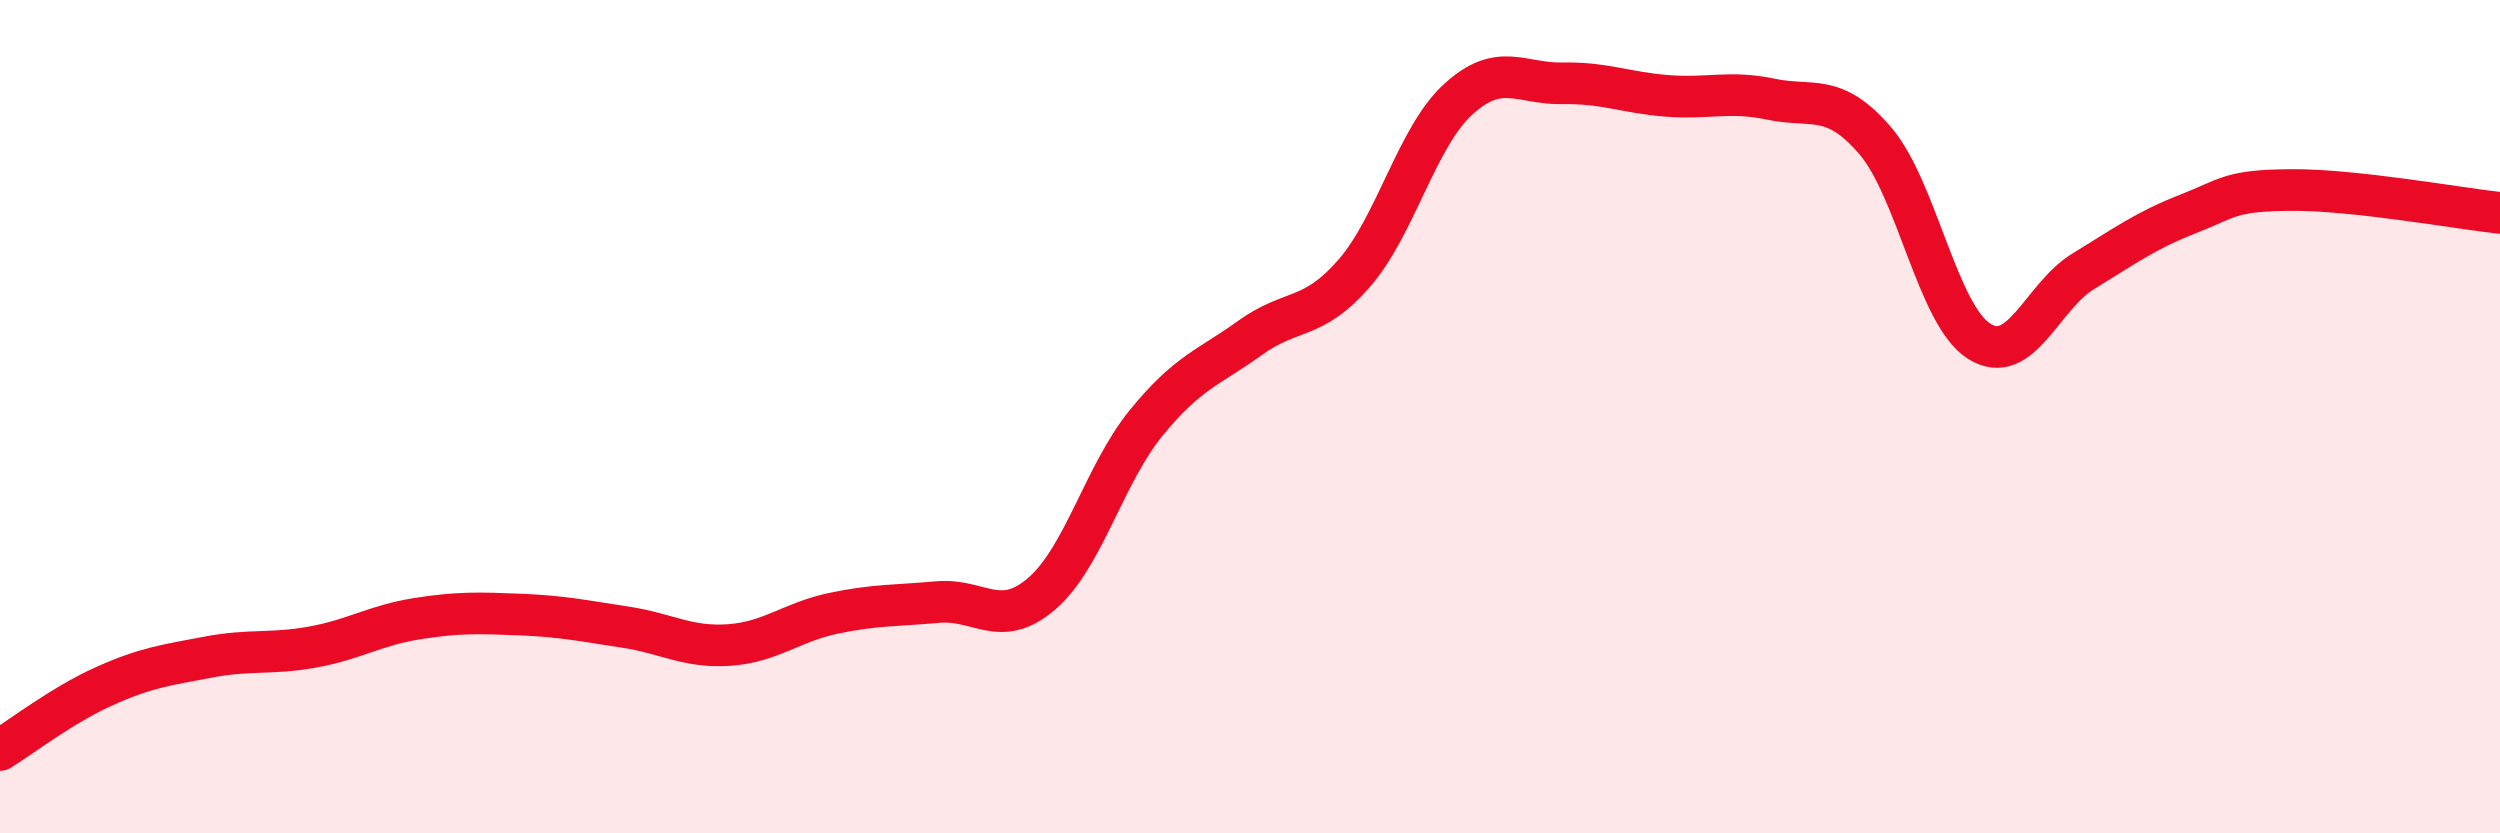
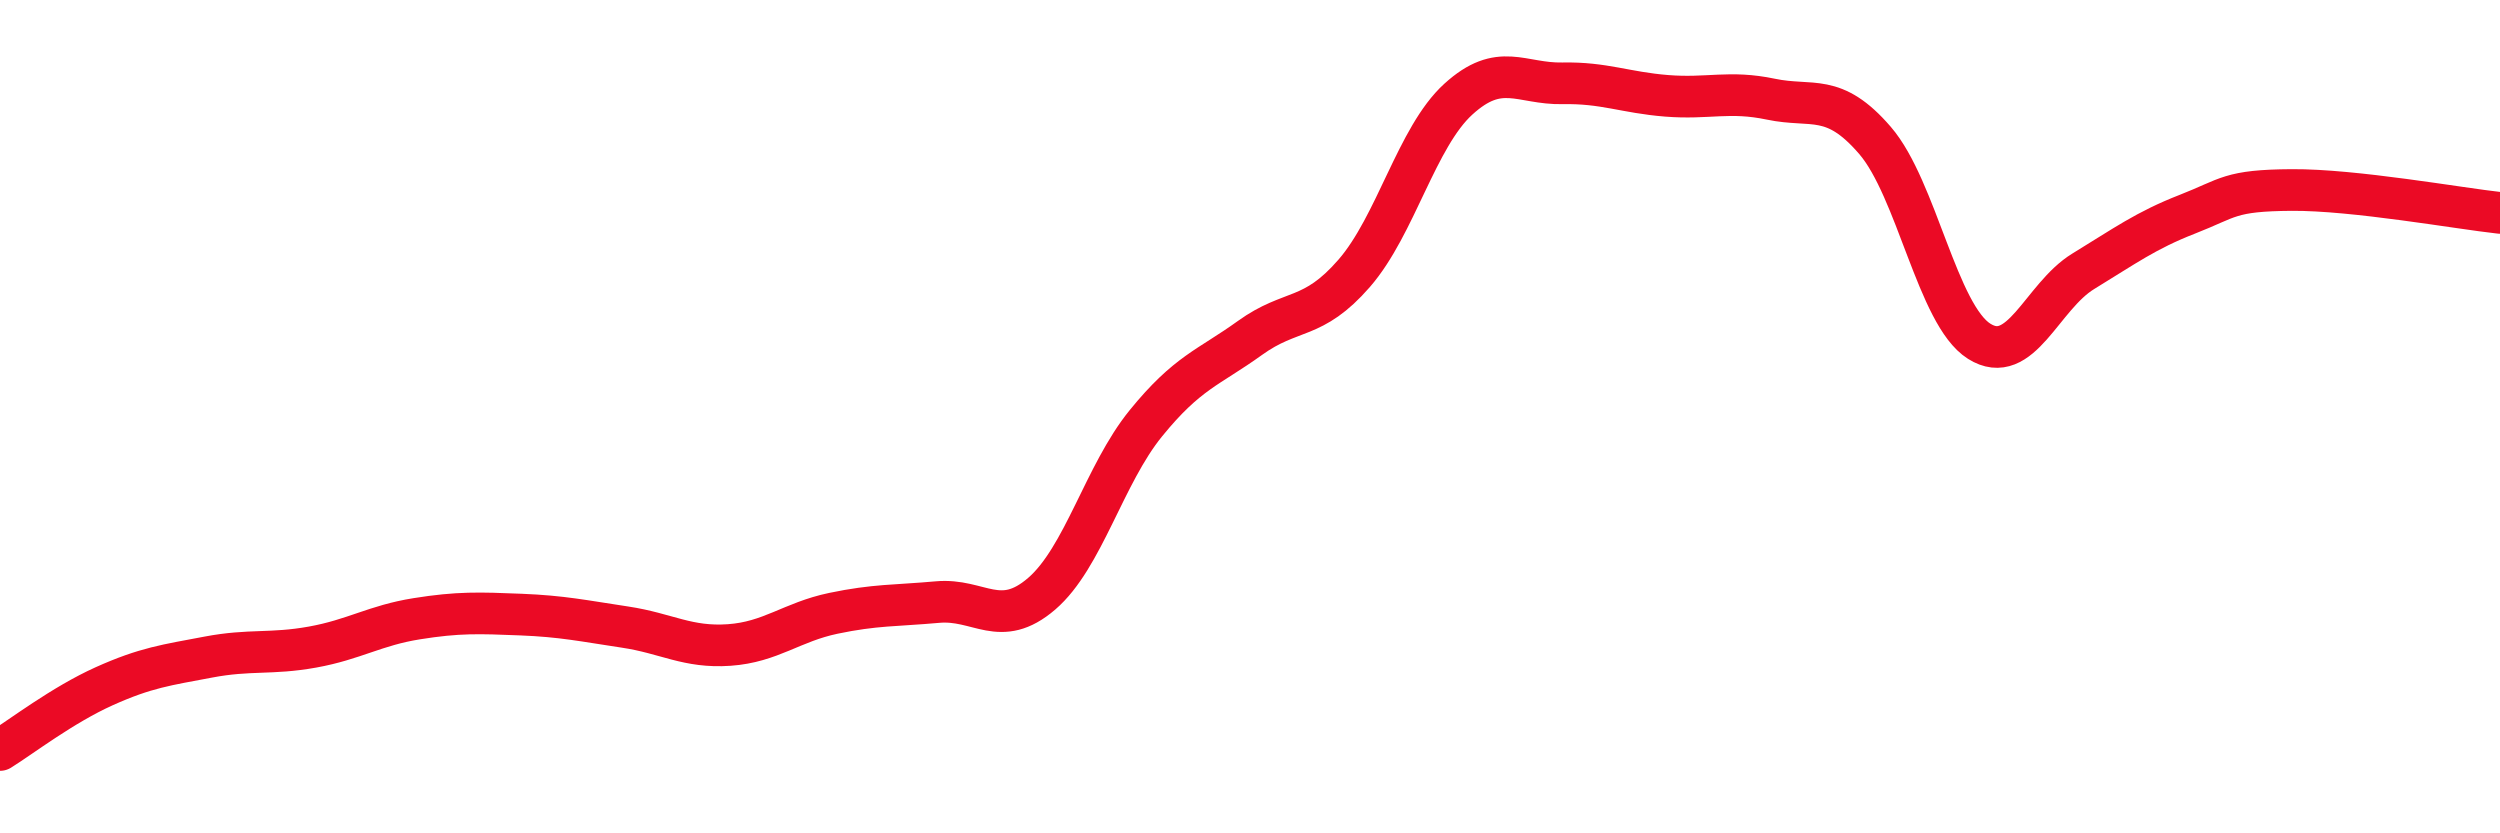
<svg xmlns="http://www.w3.org/2000/svg" width="60" height="20" viewBox="0 0 60 20">
-   <path d="M 0,18 C 0.5,17.69 1.5,16.92 2.5,16.47 C 3.5,16.02 4,15.96 5,15.77 C 6,15.58 6.5,15.71 7.5,15.53 C 8.5,15.35 9,15.01 10,14.85 C 11,14.69 11.5,14.71 12.5,14.75 C 13.5,14.79 14,14.9 15,15.05 C 16,15.2 16.5,15.55 17.5,15.48 C 18.5,15.41 19,14.93 20,14.72 C 21,14.51 21.5,14.54 22.5,14.45 C 23.5,14.36 24,15.11 25,14.25 C 26,13.39 26.5,11.39 27.5,10.16 C 28.5,8.93 29,8.83 30,8.11 C 31,7.39 31.5,7.71 32.5,6.56 C 33.5,5.41 34,3.29 35,2.38 C 36,1.47 36.5,2.02 37.5,2 C 38.5,1.98 39,2.22 40,2.3 C 41,2.38 41.5,2.17 42.5,2.38 C 43.5,2.59 44,2.21 45,3.37 C 46,4.53 46.5,7.56 47.5,8.19 C 48.5,8.82 49,7.12 50,6.51 C 51,5.9 51.5,5.53 52.5,5.14 C 53.5,4.75 53.5,4.57 55,4.56 C 56.5,4.55 59,5 60,5.11L60 20L0 20Z" fill="#EB0A25" opacity="0.1" stroke-linecap="round" stroke-linejoin="round" />
  <path d="M 0,18 C 0.5,17.69 1.5,16.92 2.5,16.47 C 3.5,16.02 4,15.96 5,15.77 C 6,15.58 6.5,15.71 7.5,15.53 C 8.5,15.35 9,15.01 10,14.85 C 11,14.69 11.5,14.71 12.5,14.75 C 13.5,14.79 14,14.9 15,15.05 C 16,15.2 16.5,15.55 17.5,15.48 C 18.5,15.41 19,14.93 20,14.72 C 21,14.51 21.5,14.54 22.5,14.45 C 23.5,14.36 24,15.11 25,14.25 C 26,13.39 26.5,11.39 27.5,10.16 C 28.5,8.93 29,8.83 30,8.11 C 31,7.39 31.5,7.71 32.5,6.56 C 33.5,5.41 34,3.29 35,2.38 C 36,1.47 36.5,2.02 37.5,2 C 38.5,1.98 39,2.22 40,2.3 C 41,2.38 41.5,2.17 42.5,2.38 C 43.5,2.59 44,2.21 45,3.37 C 46,4.53 46.5,7.56 47.5,8.19 C 48.5,8.82 49,7.12 50,6.51 C 51,5.9 51.5,5.53 52.5,5.14 C 53.5,4.75 53.5,4.57 55,4.56 C 56.5,4.55 59,5 60,5.11" stroke="#EB0A25" stroke-width="1" fill="none" stroke-linecap="round" stroke-linejoin="round" />
</svg>